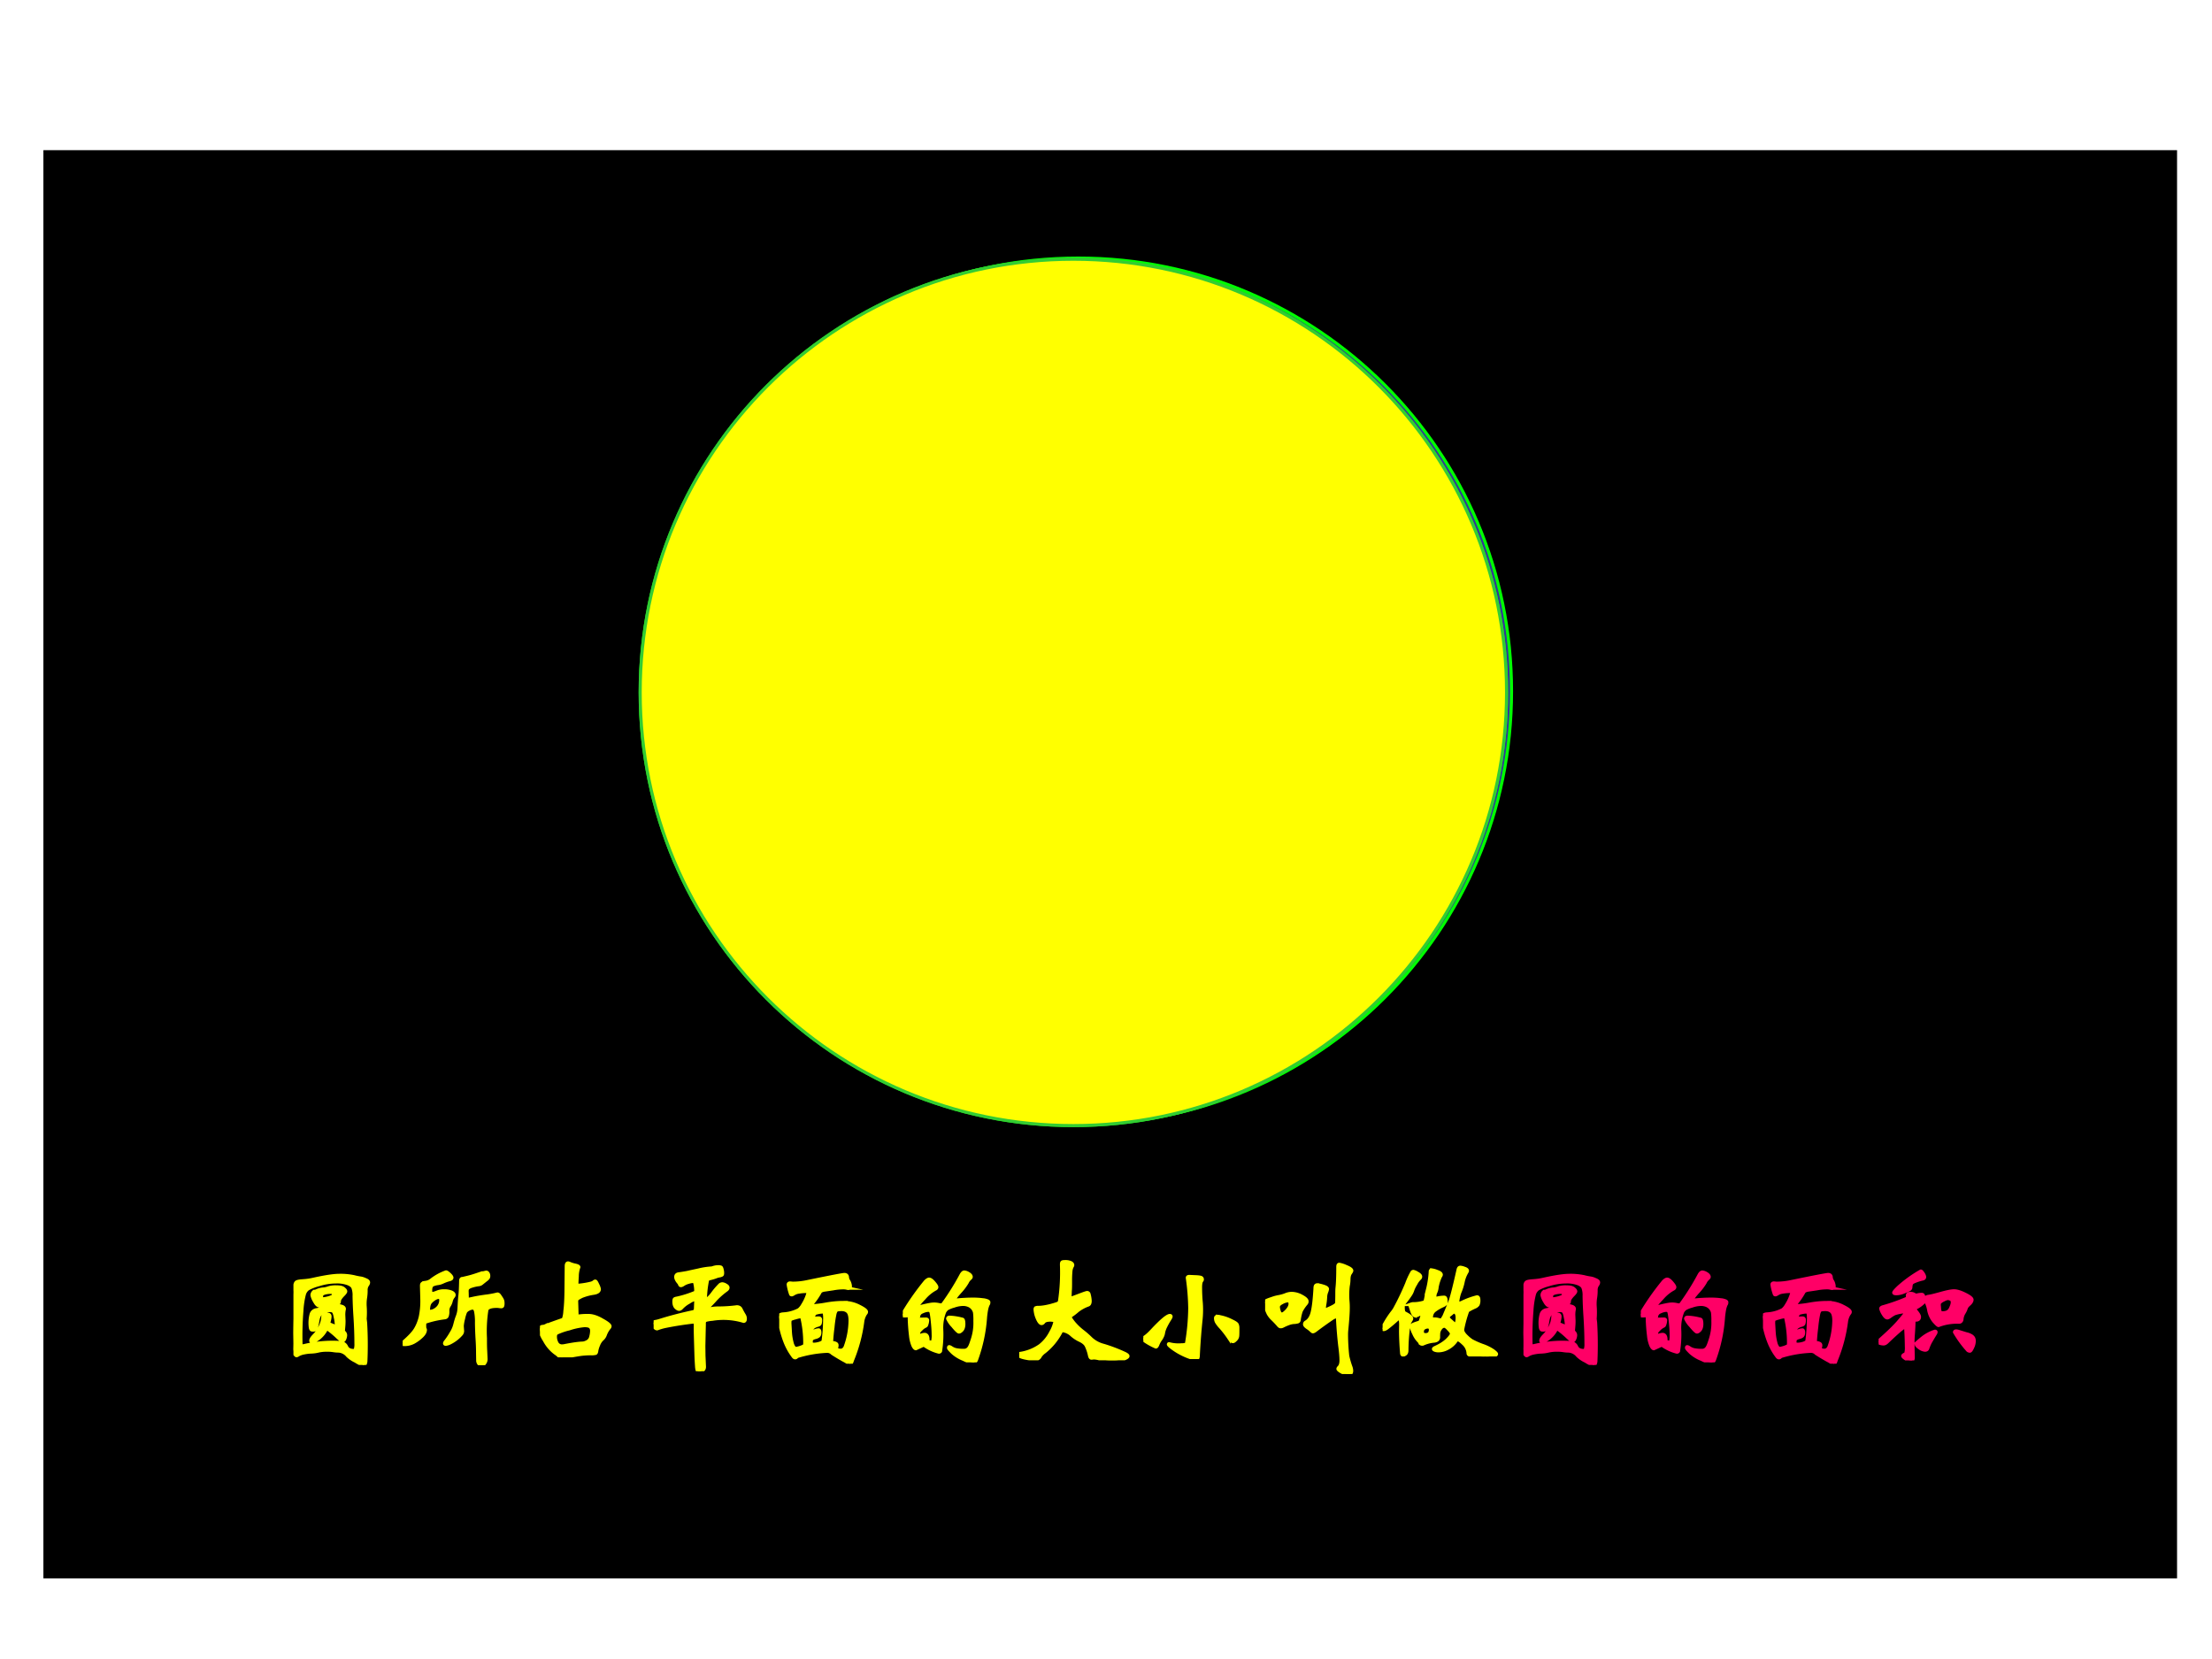
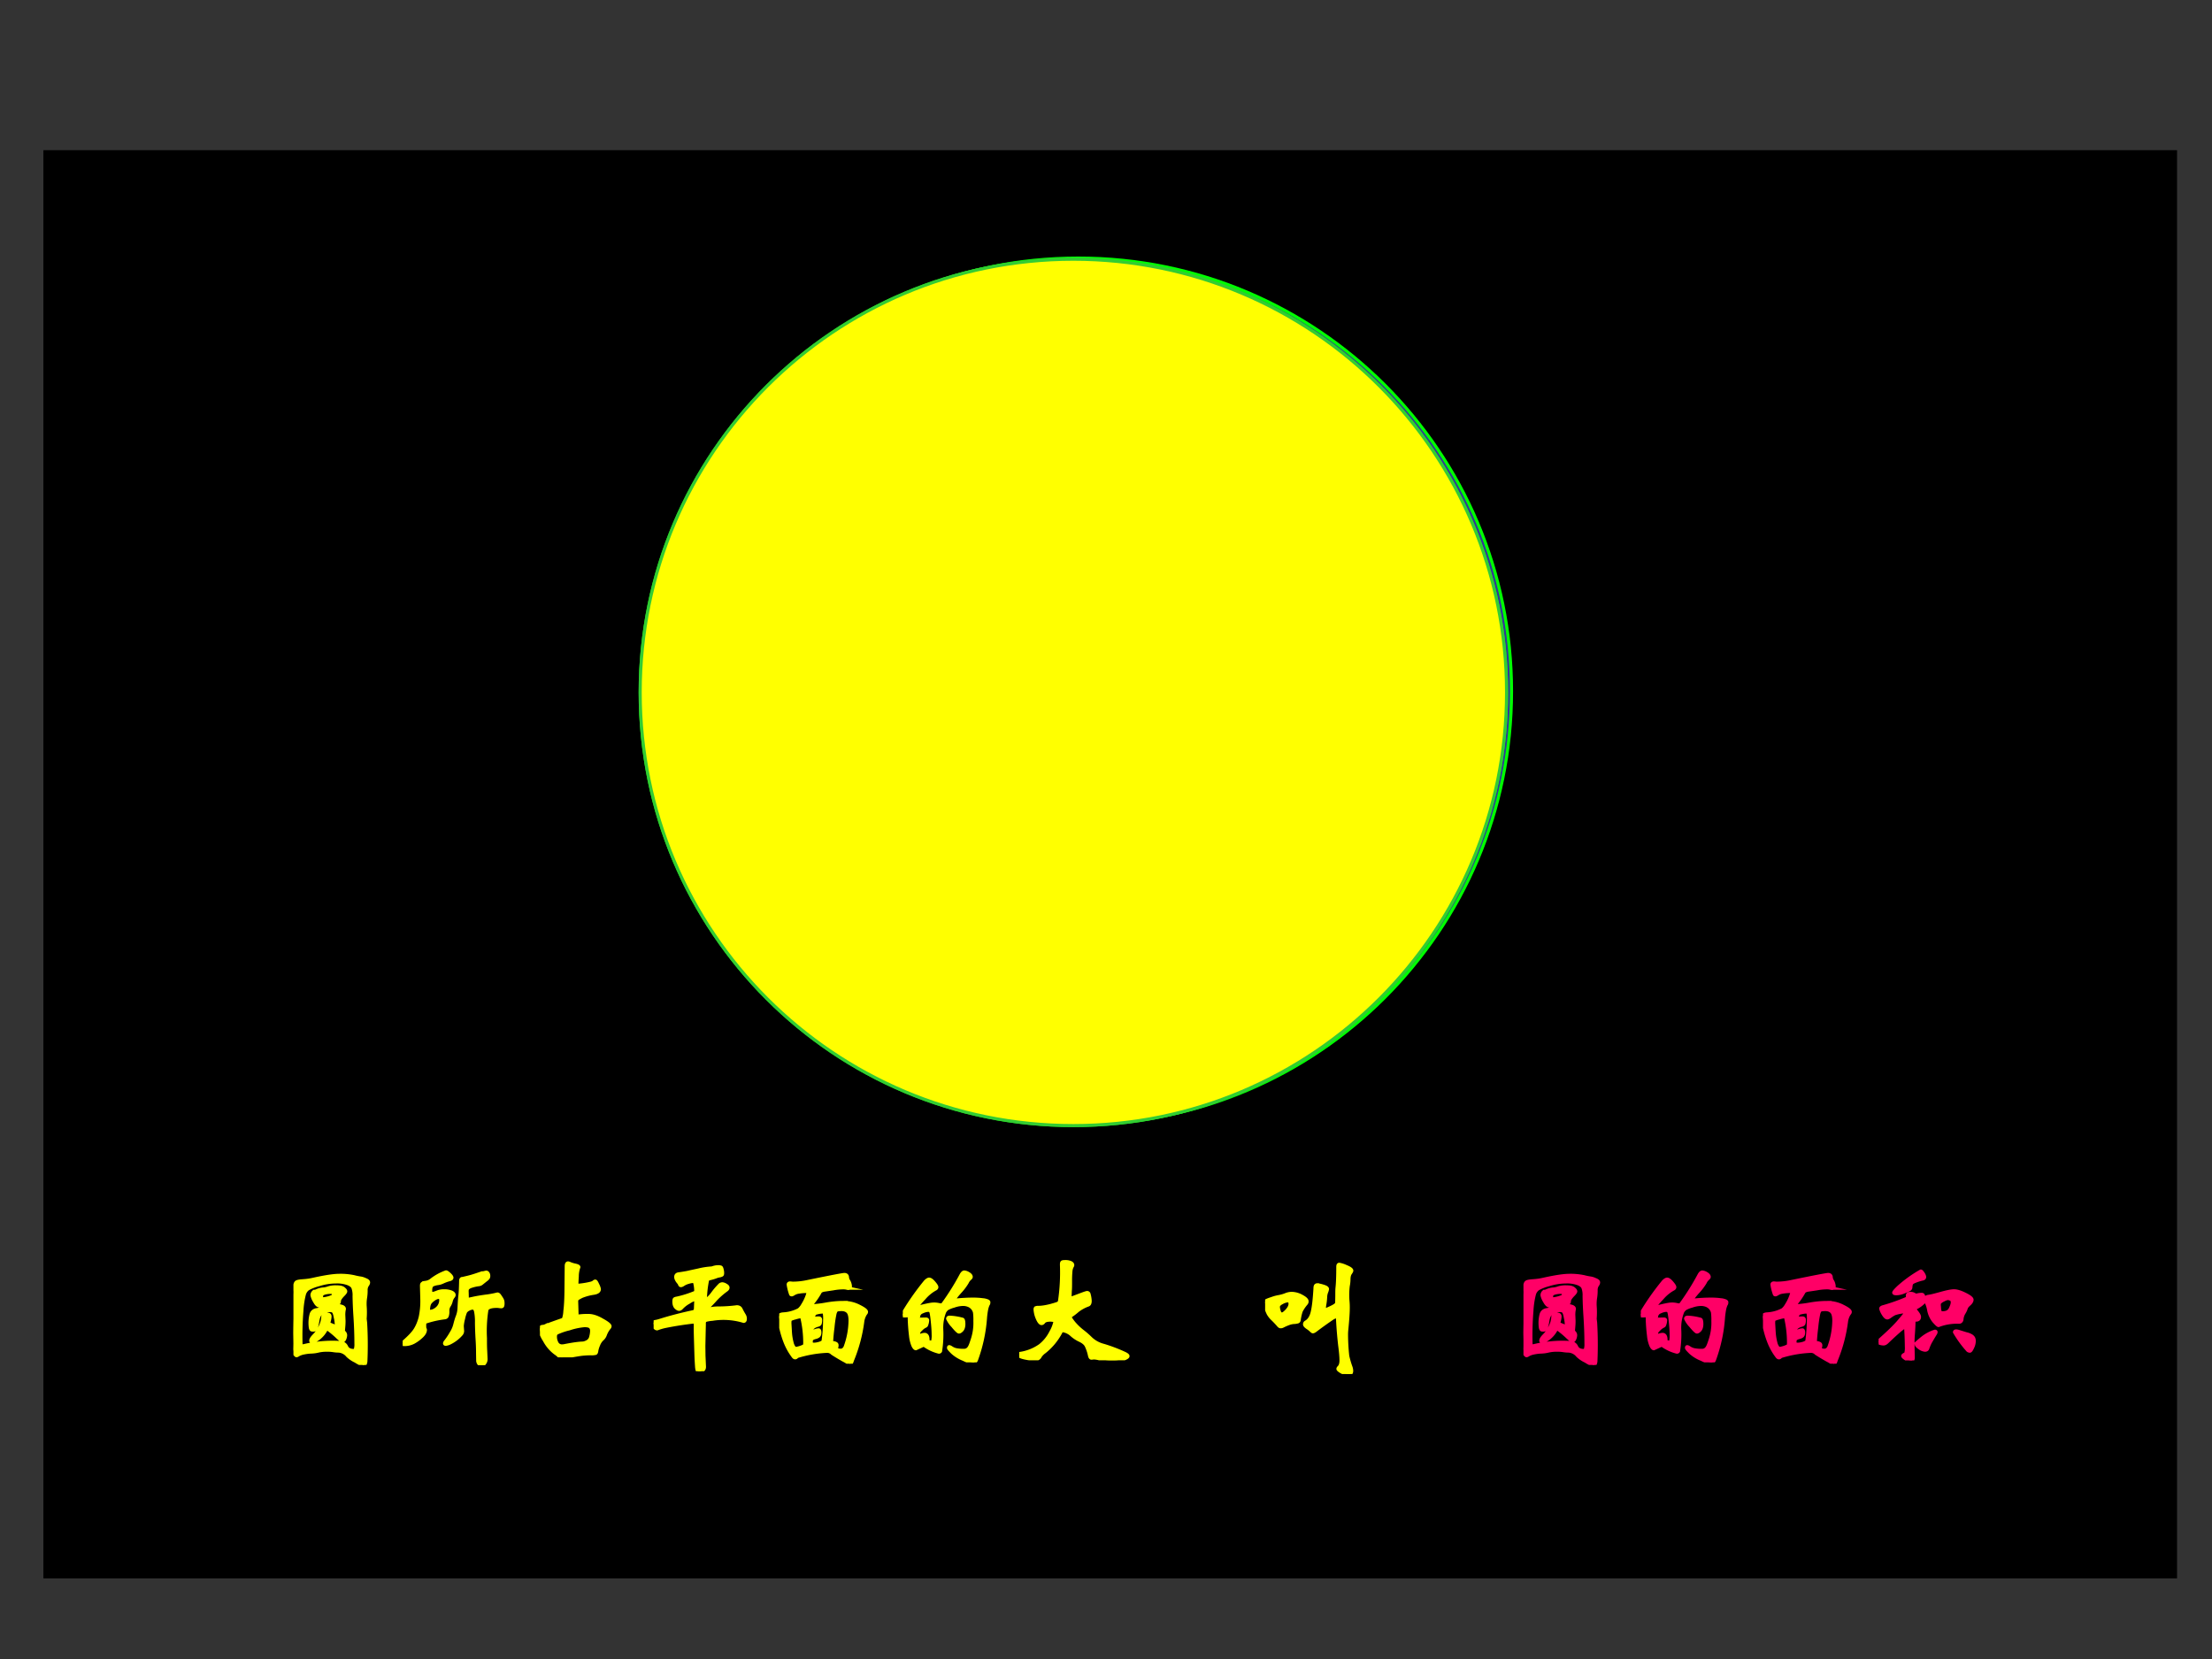
<svg xmlns="http://www.w3.org/2000/svg" xmlns:xlink="http://www.w3.org/1999/xlink" width="960" height="720" viewBox="0 0 720 540">
  <rect x="0" y="0" width="720" height="540" fill="#333333" stroke="none" />
  <g data-name="P">
    <clipPath id="a">
-       <path fill-rule="evenodd" d="M0 540h720V0H0Z" />
-     </clipPath>
+       </clipPath>
    <g clip-path="url(#a)">
      <path fill="#fff" fill-rule="evenodd" d="M0 540h720V0H0Z" />
    </g>
  </g>
  <path fill-rule="evenodd" d="M14.125 513.75h694.5V48.88h-694.5Z" data-name="P" />
  <g data-name="P">
    <symbol id="b">
      <path d="M.61.672C.61.666.607.658.6.649A.074.074 0 0 1 .59.606.382.382 0 0 0 .586.55C.582.527.581.504.582.481a.675.675 0 0 0 0-.105L.586.342A3.09 3.09 0 0 0 .588.027C.585.009.58 0 .571 0a.302.302 0 0 0-.064.032.245.245 0 0 0-.065.044.104.104 0 0 1-.074.039.263.263 0 0 0-.039.003.307.307 0 0 1-.058.004.292.292 0 0 1-.068-.007.276.276 0 0 0-.058-.008.362.362 0 0 1-.063-.008A.146.146 0 0 1 .04.084C.033.079.028.077.025.077.022.077.017.082.01.092a.088.088 0 0 0-.009.046l.001.038L0 .259a4.543 4.543 0 0 0 .011.275c.003.02.004.04.004.063L.013.635c0 .018.003.03.01.037.007.007.026.01.056.012.03.002.058.006.083.012.095.021.166.032.213.032A.53.53 0 0 0 .493.717.467.467 0 0 1 .547.706.129.129 0 0 0 .582.695C.601.688.61.681.61.672M.487.116c.01 0 .016.003.019.01a.147.147 0 0 1 .005.049c0 .072-.003.147-.008.224a3.155 3.155 0 0 0-.007.162.178.178 0 0 1-.009.067C.482.642.468.654.446.663a.257.257 0 0 1-.101.015.456.456 0 0 1-.137-.022.378.378 0 0 1-.09-.035.086.086 0 0 1-.03-.042.69.69 0 0 1-.021-.138A2.488 2.488 0 0 1 .06.163C.063.157.068.154.076.154l.009.001a.987.987 0 0 0 .294.026.059.059 0 0 0 .033-.01.058.058 0 0 0 .02-.025.048.048 0 0 1 .023-.023.08.08 0 0 1 .032-.007M.352.634C.379.634.397.63.408.621.418.613.424.606.424.599.424.594.417.584.404.571A.194.194 0 0 1 .378.539.05.05 0 0 1 .372.515C.372.507.366.503.353.503L.332.504A.113.113 0 0 1 .304.499.566.566 0 0 0 .209.483C.199.483.186.495.173.52a.146.146 0 0 0-.02.048c0 .007.002.014.006.02.005.007.01.01.014.01A.04.04 0 0 1 .19.603a.164.164 0 0 0 .057.014.157.157 0 0 1 .038.009.193.193 0 0 0 .067.008M.245.537A.242.242 0 0 1 .32.558c.005.003.007.009.007.016 0 .008-.001.013-.004.015C.32.592.313.593.299.593a.164.164 0 0 1-.04-.005.059.059 0 0 1-.026-.012C.229.572.227.566.227.557c0-.013.006-.02.018-.02M.343.312C.349.31.352.312.352.319a.366.366 0 0 1-.009.068C.338.417.331.433.324.438a.043.043 0 0 1-.025.007.13.13 0 0 1-.064-.016C.215.419.203.396.197.361A.37.37 0 0 0 .183.3C.179.29.173.286.164.286S.15.286.147.288C.144.29.142.295.14.302a.28.28 0 0 0 .006.111c.007.021.023.033.049.036a.092.092 0 0 1 .027.009c.02.009.037.014.052.015.005 0 .011.002.02.005A.178.178 0 0 0 .389.477C.405.473.413.466.413.456A.206.206 0 0 1 .408.407L.41.36A.52.52 0 0 0 .408.313L.405.278c0-.002.002-.006.007-.012A.04.04 0 0 0 .421.253.031.031 0 0 0 .423.24.086.086 0 0 0 .417.215C.413.204.407.198.401.198.394.198.38.208.358.229a.753.753 0 0 1-.085.07C.271.299.269.298.268.295A.22.22 0 0 0 .206.218C.182.2.163.191.15.191.145.191.143.193.143.198c0 .01.01.025.028.043a.25.25 0 0 1 .048.07.192.192 0 0 1 .022.077c0 .01.003.017.006.02.003.004.008.006.015.006A.091.091 0 0 0 .284.411C.292.409.296.404.296.395A.152.152 0 0 0 .291.362.163.163 0 0 1 .286.338c0-.002.002-.004.005-.005L.343.312Z" />
    </symbol>
    <symbol id="c">
      <path d="M.417.572C.417.567.414.562.408.555A.091.091 0 0 1 .393.521.127.127 0 0 0 .376.483a.072.072 0 0 1-.01-.042.114.114 0 0 0-.005-.04C.358.394.352.389.342.388A.78.78 0 0 1 .184.352C.179.349.177.339.177.324.177.309.178.299.18.296A.013.013 0 0 0 .183.288C.183.271.173.253.152.234A.31.31 0 0 0 .089.188.16.16 0 0 0 .01.17C.003.17 0 .172 0 .175c0 .004.003.009.009.014.047.041.08.076.097.105.017.029.03.061.039.098a.63.63 0 0 1 .013.141L.155.645c0 .009.001.015.004.018.003.004.013.007.03.01a.093.093 0 0 1 .043.018.424.424 0 0 0 .121.067C.358.758.367.752.38.74.393.728.399.719.399.713.399.707.395.703.386.7A.34.34 0 0 1 .327.679.132.132 0 0 0 .281.666C.254.661.238.654.233.645A.074.074 0 0 1 .226.61C.226.596.227.588.23.586A.027.027 0 0 1 .244.583c.007 0 .018.003.035.01a.143.143 0 0 0 .058.011.157.157 0 0 0 .057-.009C.409.589.417.581.417.572M.221.437c.023 0 .044.01.063.028a.09.09 0 0 1 .028.066c0 .015-.007.023-.021.023A.054.054 0 0 1 .27.548a.14.14 0 0 1-.049-.04.083.083 0 0 1-.01-.028.207.207 0 0 1-.003-.031c0-.008.004-.012.013-.012m.594.068A.054.054 0 0 0 .812.482.01.01 0 0 0 .804.478L.789.479a.115.115 0 0 1-.024.002C.719.481.692.471.684.452A1.111 1.111 0 0 1 .672.22c0-.039 0-.073.002-.104L.677.05A.052.052 0 0 0 .665.015C.658.005.65 0 .643 0 .636 0 .629.004.623.011a.048.048 0 0 0-.01.023L.612.096c0 .033-.001.071-.004.116a2.986 2.986 0 0 0-.005.132.437.437 0 0 1-.007.094C.591.458.583.467.572.467a.076.076 0 0 1-.035-.01.067.067 0 0 1-.026-.021A.274.274 0 0 1 .494.38.337.337 0 0 1 .483.319L.486.277a.04.04 0 0 0-.01-.024.291.291 0 0 0-.091-.07.108.108 0 0 0-.034-.011C.346.172.343.174.343.177c0 .004.002.009.007.015a.563.563 0 0 1 .048.072.232.232 0 0 1 .029.068c.005.02.011.042.02.065a.214.214 0 0 1 .014.068c.002.043.004.076.007.101.003.025.005.064.006.119 0 .012.003.018.009.019.007 0 .02.004.042.009.022.005.046.012.073.021A.994.994 0 0 0 .68.756C.686.756.69.753.694.747A.035.035 0 0 0 .699.728.03.03 0 0 0 .696.713a.077.077 0 0 0-.02-.019L.646.67A.045.045 0 0 0 .622.658.308.308 0 0 1 .559.644.073.073 0 0 1 .528.626C.524.62.522.61.523.596L.524.555c0-.013.004-.02.013-.02l.042.009C.606.55.638.555.673.56a.73.73 0 0 1 .099.018C.778.578.784.573.79.564A.577.577 0 0 0 .807.538.059.059 0 0 0 .815.505Z" />
    </symbol>
    <symbol id="d">
      <path d="M.3.353C.3.345.301.34.304.337.307.335.314.335.327.336a.511.511 0 0 0 .068.003c.033 0 .07-.012.111-.036C.548.28.569.263.569.253.569.249.566.243.56.237A.197.197 0 0 1 .53.182.086.086 0 0 0 .505.147.127.127 0 0 1 .476.102.214.214 0 0 1 .461.054C.46.043.457.036.453.034a.133.133 0 0 0-.04-.003.707.707 0 0 1-.079-.005A2.302 2.302 0 0 1 .205.003.139.139 0 0 0 .178 0C.17 0 .162.004.155.012a.213.213 0 0 1-.03.024.308.308 0 0 0-.087.103A.269.269 0 0 0 0 .226c0 .007.002.012.007.017.005.005.01.007.016.007.007 0 .015.002.025.007a7.197 7.197 0 0 0 .131.047.027.027 0 0 1 .015.01.231.231 0 0 1 .011.062c.005.037.008.09.009.159l.002.206c0 .017.004.026.013.026.003 0 .01-.002.018-.006A.245.245 0 0 1 .288.749C.306.745.315.74.315.735A.227.227 0 0 1 .302.658a1.199 1.199 0 0 1-.003-.06c0-.009.003-.013.01-.013a.647.647 0 0 1 .11.018c.01.003.017.007.02.01.004.004.008.006.012.006s.01-.01.018-.028A.129.129 0 0 0 .482.556C.482.539.468.529.439.524A.424.424 0 0 1 .341.498.393.393 0 0 1 .308.48C.301.475.297.467.297.456L.3.353M.423.215C.423.232.418.243.409.25.4.257.385.26.362.26A.533.533 0 0 1 .239.234.522.522 0 0 1 .137.199C.128.193.124.183.124.17A.11.11 0 0 1 .138.114.047.047 0 0 1 .18.091l.014.001c.07.014.12.021.151.022.013 0 .027.005.042.013a.059.059 0 0 1 .029.041.2.2 0 0 1 .007.047Z" />
    </symbol>
    <symbol id="e">
      <path d="M.407.206.408.125.412.036C.412.022.407.013.397.008A.055.055 0 0 0 .373 0C.368 0 .364 0 .362.002.36.002.358.004.357.007a.14.14 0 0 0-.005.028 2.65 2.65 0 0 0-.005.09L.343.259A3.689 3.689 0 0 0 .341.36a.116.116 0 0 1-.003.038C.337.401.334.403.33.403A2.648 2.648 0 0 1 .093.366.446.446 0 0 1 .029.347c-.01 0-.017.006-.022.017A.076.076 0 0 0 0 .391c0 .007.005.01.014.012.01.001.028.006.053.014.078.024.16.045.247.064.013.003.021.006.024.01.003.004.005.014.005.03L.345.57c0 .011-.003.017-.009.017A.184.184 0 0 1 .287.563.235.235 0 0 1 .228.518C.221.51.214.506.207.506.2.506.192.511.182.52.172.53.167.546.167.567c0 .01.001.017.004.02.003.003.01.005.022.007A.858.858 0 0 1 .34.641c.003.003.005.01.005.019a.282.282 0 0 1-.01.066C.332.731.327.733.32.733A.167.167 0 0 1 .284.726a.141.141 0 0 1-.04-.017C.234.702.227.699.222.699.218.699.215.702.213.708a.04.04 0 0 1-.01.016C.189.741.182.755.182.768c0 .013.007.021.022.023.05.007.08.013.09.016l.074.016a.59.59 0 0 0 .107.016c.019.007.035.01.048.01A.062.062 0 0 0 .548.846C.551.844.554.838.556.828A.098.098 0 0 0 .56.801C.56.792.559.787.556.785A.061.061 0 0 0 .534.778a.149.149 0 0 1-.03-.009.374.374 0 0 0-.036-.011C.451.754.441.75.438.746A.898.898 0 0 1 .42.597c0-.013.002-.02.006-.02a.264.264 0 0 1 .055.056.594.594 0 0 0 .061.071A.032.032 0 0 0 .56.71.059.059 0 0 0 .587.7C.598.694.604.688.604.681.604.674.6.668.593.663A.616.616 0 0 1 .504.585.926.926 0 0 0 .46.538C.444.523.436.513.436.51c0-.003.003-.005.008-.005.006 0 .016.001.031.004a.32.32 0 0 0 .054.004 1.183 1.183 0 0 1 .149.01C.693.523.704.517.71.505A.606.606 0 0 1 .737.456a.053.053 0 0 0 .008-.03C.745.414.741.408.733.408a.563.563 0 0 1-.254.017.298.298 0 0 1-.051-.008C.421.414.416.411.414.407A.058.058 0 0 1 .411.383L.41.341.407.206Z" />
    </symbol>
    <symbol id="f">
      <path d="M.709.422C.709.418.707.413.702.408A.156.156 0 0 1 .678.34 1.24 1.24 0 0 0 .594.027C.589.009.583 0 .574 0a.395.395 0 0 1-.051.031 1.667 1.667 0 0 0-.09.054.058.058 0 0 1-.042.018A.963.963 0 0 1 .145.06C.14.053.135.05.13.05.125.05.12.053.115.06a.495.495 0 0 0-.067.121.795.795 0 0 0-.048.2c0 .014.012.022.035.023a.308.308 0 0 1 .126.035.136.136 0 0 1 .031.038.373.373 0 0 1 .046.104C.238.587.23.59.214.59A.332.332 0 0 1 .16.585.1.1 0 0 1 .119.571C.111.566.105.563.102.563.099.563.096.564.095.566a.407.407 0 0 0-.02.079c0 .007.005.011.014.011L.11.654a.57.57 0 0 1 .124.014c.185.038.284.057.297.057.014 0 .022-.007.023-.02A.062.062 0 0 1 .563.676.08.08 0 0 0 .574.652.086.086 0 0 0 .578.63C.578.62.573.615.564.615c-.003 0-.008 0-.013.002A.136.136 0 0 1 .514.62.471.471 0 0 1 .439.612a74.52 74.52 0 0 1-.067-.01.091.091 0 0 1-.029-.008A.03.03 0 0 1 .33.58.586.586 0 0 0 .267.489C.263.484.261.479.261.475.261.472.263.47.266.47a.957.957 0 0 1 .116.014c.05.009.097.013.142.013A.27.27 0 0 0 .65.467C.69.447.709.433.709.422M.579.35c0 .036-.006.06-.018.073-.012.013-.03.02-.052.02S.473.441.467.437C.462.433.457.424.453.411A.946.946 0 0 1 .436.297 1.632 1.632 0 0 1 .425.184C.425.175.429.171.437.17A.056.056 0 0 0 .462.163.013.013 0 0 0 .469.151c0-.005 0-.01-.002-.014A.083.083 0 0 1 .466.126c0-.012.012-.018.036-.018.015 0 .027.009.036.026A.643.643 0 0 1 .579.35M.372.364a.223.223 0 0 1-.003.049C.367.42.362.423.353.423A.222.222 0 0 1 .291.411a.042.042 0 0 1-.01-.017.054.054 0 0 1-.005-.02c0-.005.002-.007.005-.007.004 0 .01 0 .016.002a.134.134 0 0 0 .024.002c.01 0 .014-.004.014-.013a.105.105 0 0 0-.003-.03C.33.322.324.318.314.315A.094.094 0 0 1 .265.287.026.026 0 0 1 .261.272c0-.005.003-.008.008-.008.01 0 .02.002.029.005a.08.08 0 0 0 .023.005C.326.274.329.268.329.255.329.243.327.235.322.229.318.224.309.219.294.215A.07.07 0 0 1 .265.202C.261.197.259.19.259.18.259.17.26.164.263.161.266.158.273.157.285.157.298.157.313.16.33.165c.017.006.027.012.029.018a1.376 1.376 0 0 1 .013.181M.21.171a.905.905 0 0 1-.024.206C.183.382.179.385.174.385a.271.271 0 0 1-.043-.01A.225.225 0 0 1 .09.361C.087.358.085.348.085.329L.089.261A.458.458 0 0 1 .106.159C.115.135.125.123.136.123c.007 0 .02.003.039.009.019.007.029.012.031.015C.209.15.21.158.21.171Z" />
    </symbol>
    <symbol id="g">
      <path d="M.699.487A.034.034 0 0 0 .693.471.18.18 0 0 1 .681.434a.628.628 0 0 1-.01-.075A1.252 1.252 0 0 0 .598.021.041.041 0 0 0 .586.004.025.025 0 0 0 .572 0a.264.264 0 0 0-.077.026.294.294 0 0 0-.09.055C.385.101.374.113.374.118c0 .005.001.008.004.008s.01-.003.02-.01A.11.11 0 0 1 .435.101.308.308 0 0 1 .499.096a.05.05 0 0 1 .026.007.062.062 0 0 1 .02.023c.006.01.013.03.022.058a.432.432 0 0 1 .022.153.495.495 0 0 1-.003.069.083.083 0 0 1-.047.058.118.118 0 0 1-.051.01A.234.234 0 0 1 .416.46.235.235 0 0 1 .361.438.087.087 0 0 1 .339.412.348.348 0 0 1 .315.266a.849.849 0 0 0-.01-.175.013.013 0 0 0-.011-.006.348.348 0 0 0-.123.058 2608.746 2608.746 0 0 1-.065-.03C.1.113.093.12.085.135a.271.271 0 0 0-.02.08 1.496 1.496 0 0 0-.011.15c0 .012-.003.018-.007.018S.038.383.033.381A.151.151 0 0 0 .013.38C.004.38 0 .382 0 .387s.01.024.03.056a2.14 2.14 0 0 0 .155.215C.197.67.207.676.214.676c.01 0 .023-.009.038-.027C.267.632.275.619.275.613.275.606.27.601.261.597A.328.328 0 0 1 .174.525C.136.485.117.461.117.453.117.45.119.448.122.448s.007 0 .011.002c.06.015.098.023.117.023A.164.164 0 0 0 .292.469.126.126 0 0 1 .313.466c.005 0 .009.002.013.006a1.984 1.984 0 0 1 .151.241c.008.014.016.021.024.021A.074.074 0 0 0 .534.722C.548.714.555.705.555.696.555.692.551.687.544.681A.088.088 0 0 1 .523.652a.445.445 0 0 0-.06-.079C.434.54.42.521.42.515c0-.007.005-.01.016-.009.05.005.094.007.13.007A.583.583 0 0 0 .652.508a.123.123 0 0 0 .04-.01C.697.495.699.492.699.487M.229.164c.009 0 .014.003.016.009a.211.211 0 0 1 .004.055c0 .03-.003.069-.008.116S.231.417.225.42a.032.032 0 0 1-.018.006.136.136 0 0 1-.05-.014.046.046 0 0 1-.031-.046c0-.004.002-.008.005-.011A.015.015 0 0 1 .142.35l.046.001C.196.351.2.348.2.343a.11.11 0 0 0-.009-.04C.19.3.186.297.179.294A.106.106 0 0 1 .151.273.13.13 0 0 1 .13.25.04.04 0 0 1 .126.23c0-.009.003-.013.009-.013l.017.004c.01.003.018.005.025.005.017 0 .026-.014.026-.042C.203.176.205.171.21.168A.042.042 0 0 1 .229.164m.153.202A.47.47 0 0 0 .487.349C.492.346.495.333.495.312.495.291.49.275.481.264.471.254.464.249.457.249c-.006 0-.023.016-.05.049a.207.207 0 0 0-.04.058c0 .007.005.01.015.01Z" />
    </symbol>
    <symbol id="h">
      <path d="M.884.034C.884.027.873.02.851.012A.282.282 0 0 0 .757 0a.316.316 0 0 0-.095.011.197.197 0 0 1-.055.01L.589.019C.582.019.578.025.575.036A.354.354 0 0 1 .547.12C.538.137.52.152.492.165a.267.267 0 0 0-.069.047.137.137 0 0 1-.068.031C.348.243.342.239.338.23A.508.508 0 0 0 .206.07.144.144 0 0 1 .17.034.039.039 0 0 0 .135.01a.448.448 0 0 0-.086.01C.016.027 0 .034 0 .043c0 .006.005.01.014.012A.38.38 0 0 1 .172.12C.209.15.238.186.26.23a.295.295 0 0 1 .033.084c0 .01-.014.015-.041.015C.225.329.207.323.199.312.194.305.188.301.182.301.172.301.16.315.148.344a.21.21 0 0 0-.017.072c0 .005.002.008.005.01a.04.04 0 0 0 .019.003c.03 0 .064.006.1.015.037.01.058.017.063.02.006.004.01.01.012.016a1.614 1.614 0 0 1 .016.299c0 .01.001.016.004.019.003.003.012.004.027.004a.105.105 0 0 0 .04-.007C.428.79.434.784.434.775.434.772.432.767.428.761A.111.111 0 0 1 .419.725a.786.786 0 0 1-.003-.08c0-.035 0-.061-.002-.079L.412.519c0-.01.003-.015.009-.015.003 0 .025.008.064.023.04.015.062.023.068.023.006 0 .01-.003.013-.008a.245.245 0 0 0 .01-.058C.576.466.571.455.561.452A.313.313 0 0 1 .475.405a.475.475 0 0 0-.052-.04C.417.361.414.356.414.35S.424.329.443.305A.472.472 0 0 1 .512.238.69.69 0 0 0 .576.183.236.236 0 0 1 .686.12 1.279 1.279 0 0 0 .864.052C.877.045.884.039.884.034Z" />
    </symbol>
    <symbol id="i">
-       <path d="M.479.649a.016.016 0 0 0-.004-.01C.468.631.464.613.464.584S.465.521.468.48A.776.776 0 0 0 .467.312 5.514 5.514 0 0 1 .446.035C.446.012.441 0 .43 0a.542.542 0 0 0-.18.081C.22.102.206.115.206.12c0 .002.001.003.004.003A.29.29 0 0 1 .308.114c.025 0 .04.003.045.01a1.8 1.8 0 0 1 .027.29 1.89 1.89 0 0 1-.02.248c0 .006.005.009.014.009L.42.669C.451.668.469.665.473.661A.015.015 0 0 0 .479.649M.224.346C.224.342.219.333.21.319A.545.545 0 0 1 .181.267a.21.21 0 0 1-.018-.05.093.093 0 0 0-.009-.031.149.149 0 0 0-.018-.03A.184.184 0 0 1 .117.12C.112.107.107.1.102.1a.523.523 0 0 0-.085.046C.006.154 0 .16 0 .164c0 .004.003.008.008.011.017.01.039.03.067.06.074.079.121.118.141.118.005 0 .008-.002.008-.007m.382 0A.348.348 0 0 0 .717.311C.745.298.76.288.763.28A.062.062 0 0 0 .768.256c0-.04 0-.063-.002-.072A.05.05 0 0 0 .75.157C.741.148.735.144.73.144c-.009 0-.02.01-.032.028a.8.8 0 0 1-.067.087.244.244 0 0 0-.034.044.068.068 0 0 0-.007.029c0 .01.005.014.016.014Z" />
-     </symbol>
+       </symbol>
    <symbol id="j">
      <path d="M.661.316a1.67 1.67 0 0 1 .01-.17.74.74 0 0 1 .027-.092.096.096 0 0 0 .005-.028C.703.009.695 0 .68 0a.152.152 0 0 0-.071.027C.599.034.595.039.595.042c0 .003.002.007.006.011C.614.065.62.084.62.111.62.137.617.176.61.229a3.392 3.392 0 0 0-.018.214C.592.46.587.469.578.469A.11.11 0 0 1 .543.452 3.062 3.062 0 0 1 .412.358C.402.35.394.346.389.346c-.003 0-.007.003-.014.01A.211.211 0 0 1 .344.38C.33.39.323.398.323.405c0 .007.003.013.01.017C.36.437.378.467.387.51c.01.044.016.105.021.184 0 .014.002.023.005.026.003.003.007.005.012.005A.247.247 0 0 0 .47.715C.494.708.506.701.506.692A.101.101 0 0 0 .499.668.123.123 0 0 1 .491.629.483.483 0 0 0 .484.566.167.167 0 0 1 .481.538c0-.011.002-.017.007-.017s.019.006.043.017c.024.011.039.02.044.025a.03.03 0 0 1 .01.018l.001.054c0 .03 0 .054.002.071.004.037.006.093.006.167 0 .013.003.019.01.019A.22.22 0 0 0 .659.874C.689.862.704.851.704.842.704.838.7.831.693.821.686.811.682.797.681.777c0-.02-.002-.04-.006-.06A.62.62 0 0 1 .672.604.601.601 0 0 0 .675.532C.675.499.671.439.662.35A.438.438 0 0 1 .661.316M.34.591A.028.028 0 0 0 .333.574.307.307 0 0 1 .292.513.373.373 0 0 1 .276.442C.275.434.272.429.267.427A.115.115 0 0 0 .238.422.145.145 0 0 1 .199.415.444.444 0 0 1 .141.39.038.038 0 0 0 .126.387C.121.387.116.39.11.397a.733.733 0 0 1-.048.051.18.18 0 0 0-.034.042A.27.27 0 0 0 0 .583c0 .005.003.009.01.013s.022.01.044.017a.316.316 0 0 0 .059.016.3.3 0 0 1 .053.015.131.131 0 0 0 .049.011.172.172 0 0 0 .083-.023C.326.617.34.604.34.591M.137.487c.01 0 .023.01.041.029.018.02.027.039.027.056S.198.598.183.598A.116.116 0 0 1 .136.582C.116.572.106.56.106.548c0-.012.003-.025.008-.04C.119.494.127.487.137.487Z" />
    </symbol>
    <symbol id="k">
-       <path d="M.65.22C.65.213.651.206.654.199A.124.124 0 0 1 .68.165.295.295 0 0 1 .724.128.654.654 0 0 1 .811.089a.37.37 0 0 0 .09-.044C.918.032.926.024.926.02.926.015.92.011.909.007A.23.23 0 0 0 .836 0a.35.35 0 0 0-.075.005.206.206 0 0 1-.04.007C.706.012.698.017.698.026A.116.116 0 0 1 .66.105C.637.127.621.138.612.138.607.138.602.134.596.126A.19.19 0 0 0 .531.069.16.16 0 0 0 .455.048a.085.085 0 0 0-.027.004C.42.055.416.058.416.061c0 .003.005.007.014.011.04.018.073.039.097.062.024.024.036.041.036.052 0 .007-.008.02-.024.036C.524.239.512.248.503.248A.034.034 0 0 1 .481.24.081.081 0 0 1 .455.192.406.406 0 0 1 .454.156C.454.14.443.13.421.127A.271.271 0 0 1 .329.103.014.014 0 0 0 .323.102c-.003 0-.006 0-.01.002L.307.108C.306.114.3.122.289.133A.208.208 0 0 0 .254.19a.2.2 0 0 0-.019.052c0 .007.004.013.013.017.01.005.025.01.048.017a.016.016 0 0 1 .01.007.116.116 0 0 1 .01.026.111.111 0 0 1 .007.03C.323.345.32.348.314.348A.061.061 0 0 1 .29.34.063.063 0 0 0 .268.332c-.01 0-.02.012-.028.036a.212.212 0 0 0-.012.045c0 .006.002.01.005.012a.054.054 0 0 0 .023.003.29.29 0 0 1 .084.014c.005.002.008.009.011.021l.017.084A.76.76 0 0 1 .39.693c0 .007.004.01.011.01A.16.16 0 0 0 .443.691C.465.684.476.675.476.666.476.663.474.658.47.653A.351.351 0 0 1 .442.564.128.128 0 0 0 .431.522.073.073 0 0 1 .424.491c0-.015.005-.022.014-.019a.25.25 0 0 0 .064.009c.01 0 .014-.013.014-.039C.516.435.514.43.51.427A.088.088 0 0 0 .488.414.338.338 0 0 1 .422.375.07.07 0 0 1 .396.317c0-.006.001-.01.003-.012S.404.302.407.303A.119.119 0 0 0 .455.299a.222.222 0 0 1 .02-.004.01.01 0 0 1 .006.002.056.056 0 0 1 .011.015.114.114 0 0 1 .01.017l.044.105c.014.033.037.123.07.27.002.009.004.014.007.017a.015.015 0 0 0 .011.004.12.12 0 0 0 .031-.008C.681.712.689.706.689.698.689.695.687.691.684.686a.258.258 0 0 1-.03-.079.436.436 0 0 0-.022-.073.242.242 0 0 1-.016-.051.22.22 0 0 1-.006-.04C.61.435.613.431.62.431l.02.005a.628.628 0 0 0 .129.048C.778.484.782.476.782.459A.08.08 0 0 0 .776.423.057.057 0 0 0 .751.404.445.445 0 0 1 .692.373.991.991 0 0 1 .65.22M.609.315c0 .02-.004.034-.011.04C.591.361.585.364.581.364.578.364.572.361.565.354A.3.3 0 0 0 .538.333C.535.331.534.327.534.32c0-.006.001-.01.003-.014l.03-.027a.122.122 0 0 1 .03-.022c.002 0 .004.006.007.018a.15.15 0 0 1 .005.04M.35.176c.027 0 .041.014.041.042 0 .016-.008.024-.025.024A.06.06 0 0 1 .338.233C.328.228.322.217.322.2c0-.016.01-.024.028-.024M.308.65C.308.644.305.639.299.634a.159.159 0 0 1-.03-.042.275.275 0 0 1-.025-.05.146.146 0 0 0-.02-.041.642.642 0 0 0-.038-.052C.173.432.166.418.166.406c0-.012 0-.023.002-.032C.17.365.172.36.174.358A.042.042 0 0 1 .182.352C.217.334.235.32.235.309.235.305.232.299.226.29A.103.103 0 0 1 .211.253 1.56 1.56 0 0 1 .196.05C.196.035.192.026.185.021.178.016.172.013.167.013c-.005 0-.008.003-.01.01a2.406 2.406 0 0 0-.009.181L.149.26c0 .033-.005.05-.015.05C.129.31.123.307.115.3A1.076 1.076 0 0 0 .038.235C.025.225.015.221.009.221.003.221 0 .224 0 .231a.765.765 0 0 0 .078.126.21.21 0 0 1 .025.037 2.167 2.167 0 0 1 .095.199.607.607 0 0 0 .043.093.012.012 0 0 0 .01.005.104.104 0 0 0 .031-.014C.299.668.308.659.308.65Z" />
-     </symbol>
+       </symbol>
    <use xlink:href="#b" fill="#ff0" transform="matrix(39.96 0 0 -39.96 95.512 444.285)" />
    <use xlink:href="#c" fill="#ff0" transform="matrix(39.96 0 0 -39.96 131.076 444.365)" />
    <use xlink:href="#d" fill="#ff0" transform="matrix(39.96 0 0 -39.96 175.752 441.808)" />
    <use xlink:href="#e" fill="#ff0" transform="matrix(39.96 0 0 -39.96 212.754 446.323)" />
    <use xlink:href="#f" fill="#ff0" transform="matrix(39.96 0 0 -39.96 253.634 443.886)" />
    <use xlink:href="#g" fill="#ff0" transform="matrix(39.96 0 0 -39.96 293.873 443.446)" />
    <use xlink:href="#h" fill="#ff0" transform="matrix(39.96 0 0 -39.96 331.755 442.767)" />
    <use xlink:href="#i" fill="#ff0" transform="matrix(39.96 0 0 -39.96 372.155 442.367)" />
    <use xlink:href="#j" fill="#ff0" transform="matrix(39.96 0 0 -39.96 411.795 447.242)" />
    <use xlink:href="#k" fill="#ff0" transform="matrix(39.96 0 0 -39.96 450.037 441.528)" />
    <use xlink:href="#b" fill="none" stroke="#ff0" stroke-miterlimit="10" stroke-width=".029" transform="matrix(39.96 0 0 -39.96 95.512 444.285)" />
    <use xlink:href="#c" fill="none" stroke="#ff0" stroke-miterlimit="10" stroke-width=".029" transform="matrix(39.96 0 0 -39.96 131.076 444.365)" />
    <use xlink:href="#d" fill="none" stroke="#ff0" stroke-miterlimit="10" stroke-width=".029" transform="matrix(39.96 0 0 -39.96 175.752 441.808)" />
    <use xlink:href="#e" fill="none" stroke="#ff0" stroke-miterlimit="10" stroke-width=".029" transform="matrix(39.96 0 0 -39.96 212.754 446.323)" />
    <use xlink:href="#f" fill="none" stroke="#ff0" stroke-miterlimit="10" stroke-width=".029" transform="matrix(39.96 0 0 -39.96 253.634 443.886)" />
    <use xlink:href="#g" fill="none" stroke="#ff0" stroke-miterlimit="10" stroke-width=".029" transform="matrix(39.96 0 0 -39.96 293.873 443.446)" />
    <use xlink:href="#h" fill="none" stroke="#ff0" stroke-miterlimit="10" stroke-width=".029" transform="matrix(39.96 0 0 -39.96 331.755 442.767)" />
    <use xlink:href="#i" fill="none" stroke="#ff0" stroke-miterlimit="10" stroke-width=".029" transform="matrix(39.96 0 0 -39.96 372.155 442.367)" />
    <use xlink:href="#j" fill="none" stroke="#ff0" stroke-miterlimit="10" stroke-width=".029" transform="matrix(39.96 0 0 -39.96 411.795 447.242)" />
    <use xlink:href="#k" fill="none" stroke="#ff0" stroke-miterlimit="10" stroke-width=".029" transform="matrix(39.96 0 0 -39.96 450.037 441.528)" />
    <symbol id="l">
      <path d="M.373.679C.373.672.368.667.359.665A.36.36 0 0 1 .298.646C.279.639.268.631.266.624A.086.086 0 0 1 .261.598C.261.588.256.581.248.577A.472.472 0 0 0 .204.558.158.158 0 0 0 .145.545c-.013 0-.02.002-.02.007s.013.02.038.044a1.043 1.043 0 0 0 .181.13C.347.726.353.72.361.708.369.696.373.686.373.679M.614.565c.025 0 .055-.01.091-.028C.741.519.759.505.759.494.759.484.752.471.737.458.722.445.714.434.711.423A.162.162 0 0 0 .695.389.118.118 0 0 1 .677.335.025.025 0 0 0 .67.319C.667.315.661.313.654.313A.424.424 0 0 1 .488.286C.483.286.47.298.45.321a.205.205 0 0 0-.04.087.241.241 0 0 1-.02.065.056.056 0 0 0-.008.025c0 .013.008.02.025.022.017.002.05.01.1.024s.086.021.107.021M.521.386c.032 0 .053.011.064.033.011.022.017.04.017.054C.602.487.597.496.587.5a.063.063 0 0 1-.024.006A.094.094 0 0 1 .53.494a.111.111 0 0 1-.031-.02C.494.469.492.461.492.451L.495.417A.075.075 0 0 1 .502.391C.505.388.511.386.521.386m-.17.15C.355.536.358.535.36.533A.058.058 0 0 0 .368.515.072.072 0 0 0 .373.492.026.026 0 0 0 .369.477a.235.235 0 0 0-.06-.045C.3.427.296.422.296.417c0-.005.002-.009.006-.013C.322.38.331.364.331.355.331.347.329.341.325.337A.026.026 0 0 0 .314.331.116.116 0 0 0 .295.33C.29.33.287.325.286.315a1.535 1.535 0 0 0-.005-.1.943.943 0 0 1-.003-.091L.28.027A.051.051 0 0 0 .277.006.01.01 0 0 0 .267 0 .085.085 0 0 0 .22.015C.205.025.198.032.198.036c0 .003.004.007.011.011C.217.05.222.055.224.06a.185.185 0 0 1 .004.053A2.715 2.715 0 0 1 .222.27C.221.273.219.274.216.274.203.274.154.232.067.149.057.14.049.136.04.136A.095.095 0 0 0 .014.14C.004.143 0 .147 0 .151 0 .155.004.16.011.166c.068.06.117.108.147.142.03.035.048.056.053.064.005.008.008.014.008.019 0 .005-.003.007-.008.007A.342.342 0 0 1 .13.382.249.249 0 0 1 .096.361C.084.352.076.348.071.348.061.348.05.359.037.381a.156.156 0 0 0-.018.041c0 .005.006.01.017.013a1.526 1.526 0 0 1 .197.07.022.022 0 0 1 .004.009L.236.526c0 .007.002.012.005.014.004.003.011.004.021.004.01 0 .02-.003.03-.009C.299.53.307.529.318.532a.144.144 0 0 0 .033.004m.28-.298C.64.238.651.235.665.23L.714.215A.13.13 0 0 0 .755.199.05.05 0 0 0 .772.182.056.056 0 0 0 .777.154.124.124 0 0 0 .764.106C.755.086.748.077.743.077a.027.027 0 0 0-.016.006A.9.9 0 0 0 .62.23c0 .005.004.008.011.008M.466.231A.03.03 0 0 0 .46.216 1.874 1.874 0 0 1 .418.145a.4.4 0 0 1-.02-.048C.395.089.388.085.378.085a.09.09 0 0 0-.043.017C.318.114.309.123.309.129c0 .007.002.012.005.016a.89.89 0 0 0 .04.034.316.316 0 0 0 .105.057C.464.236.466.234.466.231Z" />
    </symbol>
    <use xlink:href="#b" fill="#f06" transform="matrix(39.96 0 0 -39.96 495.882 444.285)" />
    <use xlink:href="#g" fill="#f06" transform="matrix(39.96 0 0 -39.96 534.084 443.446)" />
    <use xlink:href="#f" fill="#f06" transform="matrix(39.96 0 0 -39.96 573.844 443.886)" />
    <use xlink:href="#l" fill="#f06" transform="matrix(39.96 0 0 -39.96 611.486 442.807)" />
    <use xlink:href="#b" fill="none" stroke="#f06" stroke-miterlimit="10" stroke-width=".029" transform="matrix(39.96 0 0 -39.96 495.882 444.285)" />
    <use xlink:href="#g" fill="none" stroke="#f06" stroke-miterlimit="10" stroke-width=".029" transform="matrix(39.96 0 0 -39.96 534.084 443.446)" />
    <use xlink:href="#f" fill="none" stroke="#f06" stroke-miterlimit="10" stroke-width=".029" transform="matrix(39.96 0 0 -39.96 573.844 443.886)" />
    <use xlink:href="#l" fill="none" stroke="#f06" stroke-miterlimit="10" stroke-width=".029" transform="matrix(39.96 0 0 -39.96 611.486 442.807)" />
    <symbol id="m">
-       <path d="M.121.241A.116.116 0 0 0 .206.205.116.116 0 0 0 .242.12.116.116 0 0 0 .206.035.118.118 0 0 0 .121 0a.118.118 0 0 0-.085.035A.116.116 0 0 0 0 .12c0 .033.012.061.036.085a.116.116 0 0 0 .085.036m0-.2c.022 0 .04.008.056.023A.075.075 0 0 1 .201.12c0 .022-.008.04-.024.056a.076.076 0 0 1-.056.023.076.076 0 0 1-.056-.023A.076.076 0 0 1 .042.12C.042.098.05.08.065.064A.076.076 0 0 1 .121.041Z" />
-     </symbol>
+       </symbol>
    <use xlink:href="#m" transform="matrix(39.96 0 0 -39.96 652.905 439.93)" />
    <use xlink:href="#m" fill="none" stroke="#000" stroke-miterlimit="10" stroke-width=".029" transform="matrix(39.96 0 0 -39.96 652.905 439.93)" />
    <symbol id="n">
-       <path d="M-2147483500-2147483500Z" />
-     </symbol>
+       </symbol>
    <use xlink:href="#n" transform="matrix(39.96 0 0 -39.96 85813440000 -85813440000)" />
  </g>
  <g data-name="P">
    <path fill="#339" fill-rule="evenodd" d="M210 225c0-77.87 63.13-141 141-141s141 63.13 141 141-63.13 141-141 141-141-63.13-141-141Z" />
    <path fill="none" stroke="#0f0" stroke-linejoin="round" d="M210 225c0-77.87 63.13-141 141-141s141 63.13 141 141-63.13 141-141 141-141-63.13-141-141Z" />
  </g>
  <g data-name="P">
    <path fill="red" fill-rule="evenodd" d="M208.38 225.37c0-77.87 63.12-140.99 141-140.99 77.87 0 141 63.12 141 140.99 0 77.88-63.13 141-141 141-77.88 0-141-63.12-141-141Z" />
    <path fill="none" stroke="#0f0" stroke-linejoin="round" d="M208.38 225.37c0-77.87 63.12-140.99 141-140.99 77.87 0 141 63.12 141 140.99 0 77.88-63.13 141-141 141-77.88 0-141-63.12-141-141Z" />
  </g>
  <g data-name="P">
    <path fill="#ff0" fill-rule="evenodd" d="M208.38 225.37c0-77.87 63.12-140.99 141-140.99 77.87 0 141 63.12 141 140.99 0 77.88-63.13 141-141 141-77.88 0-141-63.12-141-141Z" />
    <path fill="none" stroke="#3c3" stroke-linejoin="round" d="M208.38 225.37c0-77.87 63.12-140.99 141-140.99 77.87 0 141 63.12 141 140.99 0 77.88-63.13 141-141 141-77.88 0-141-63.12-141-141Z" />
  </g>
</svg>